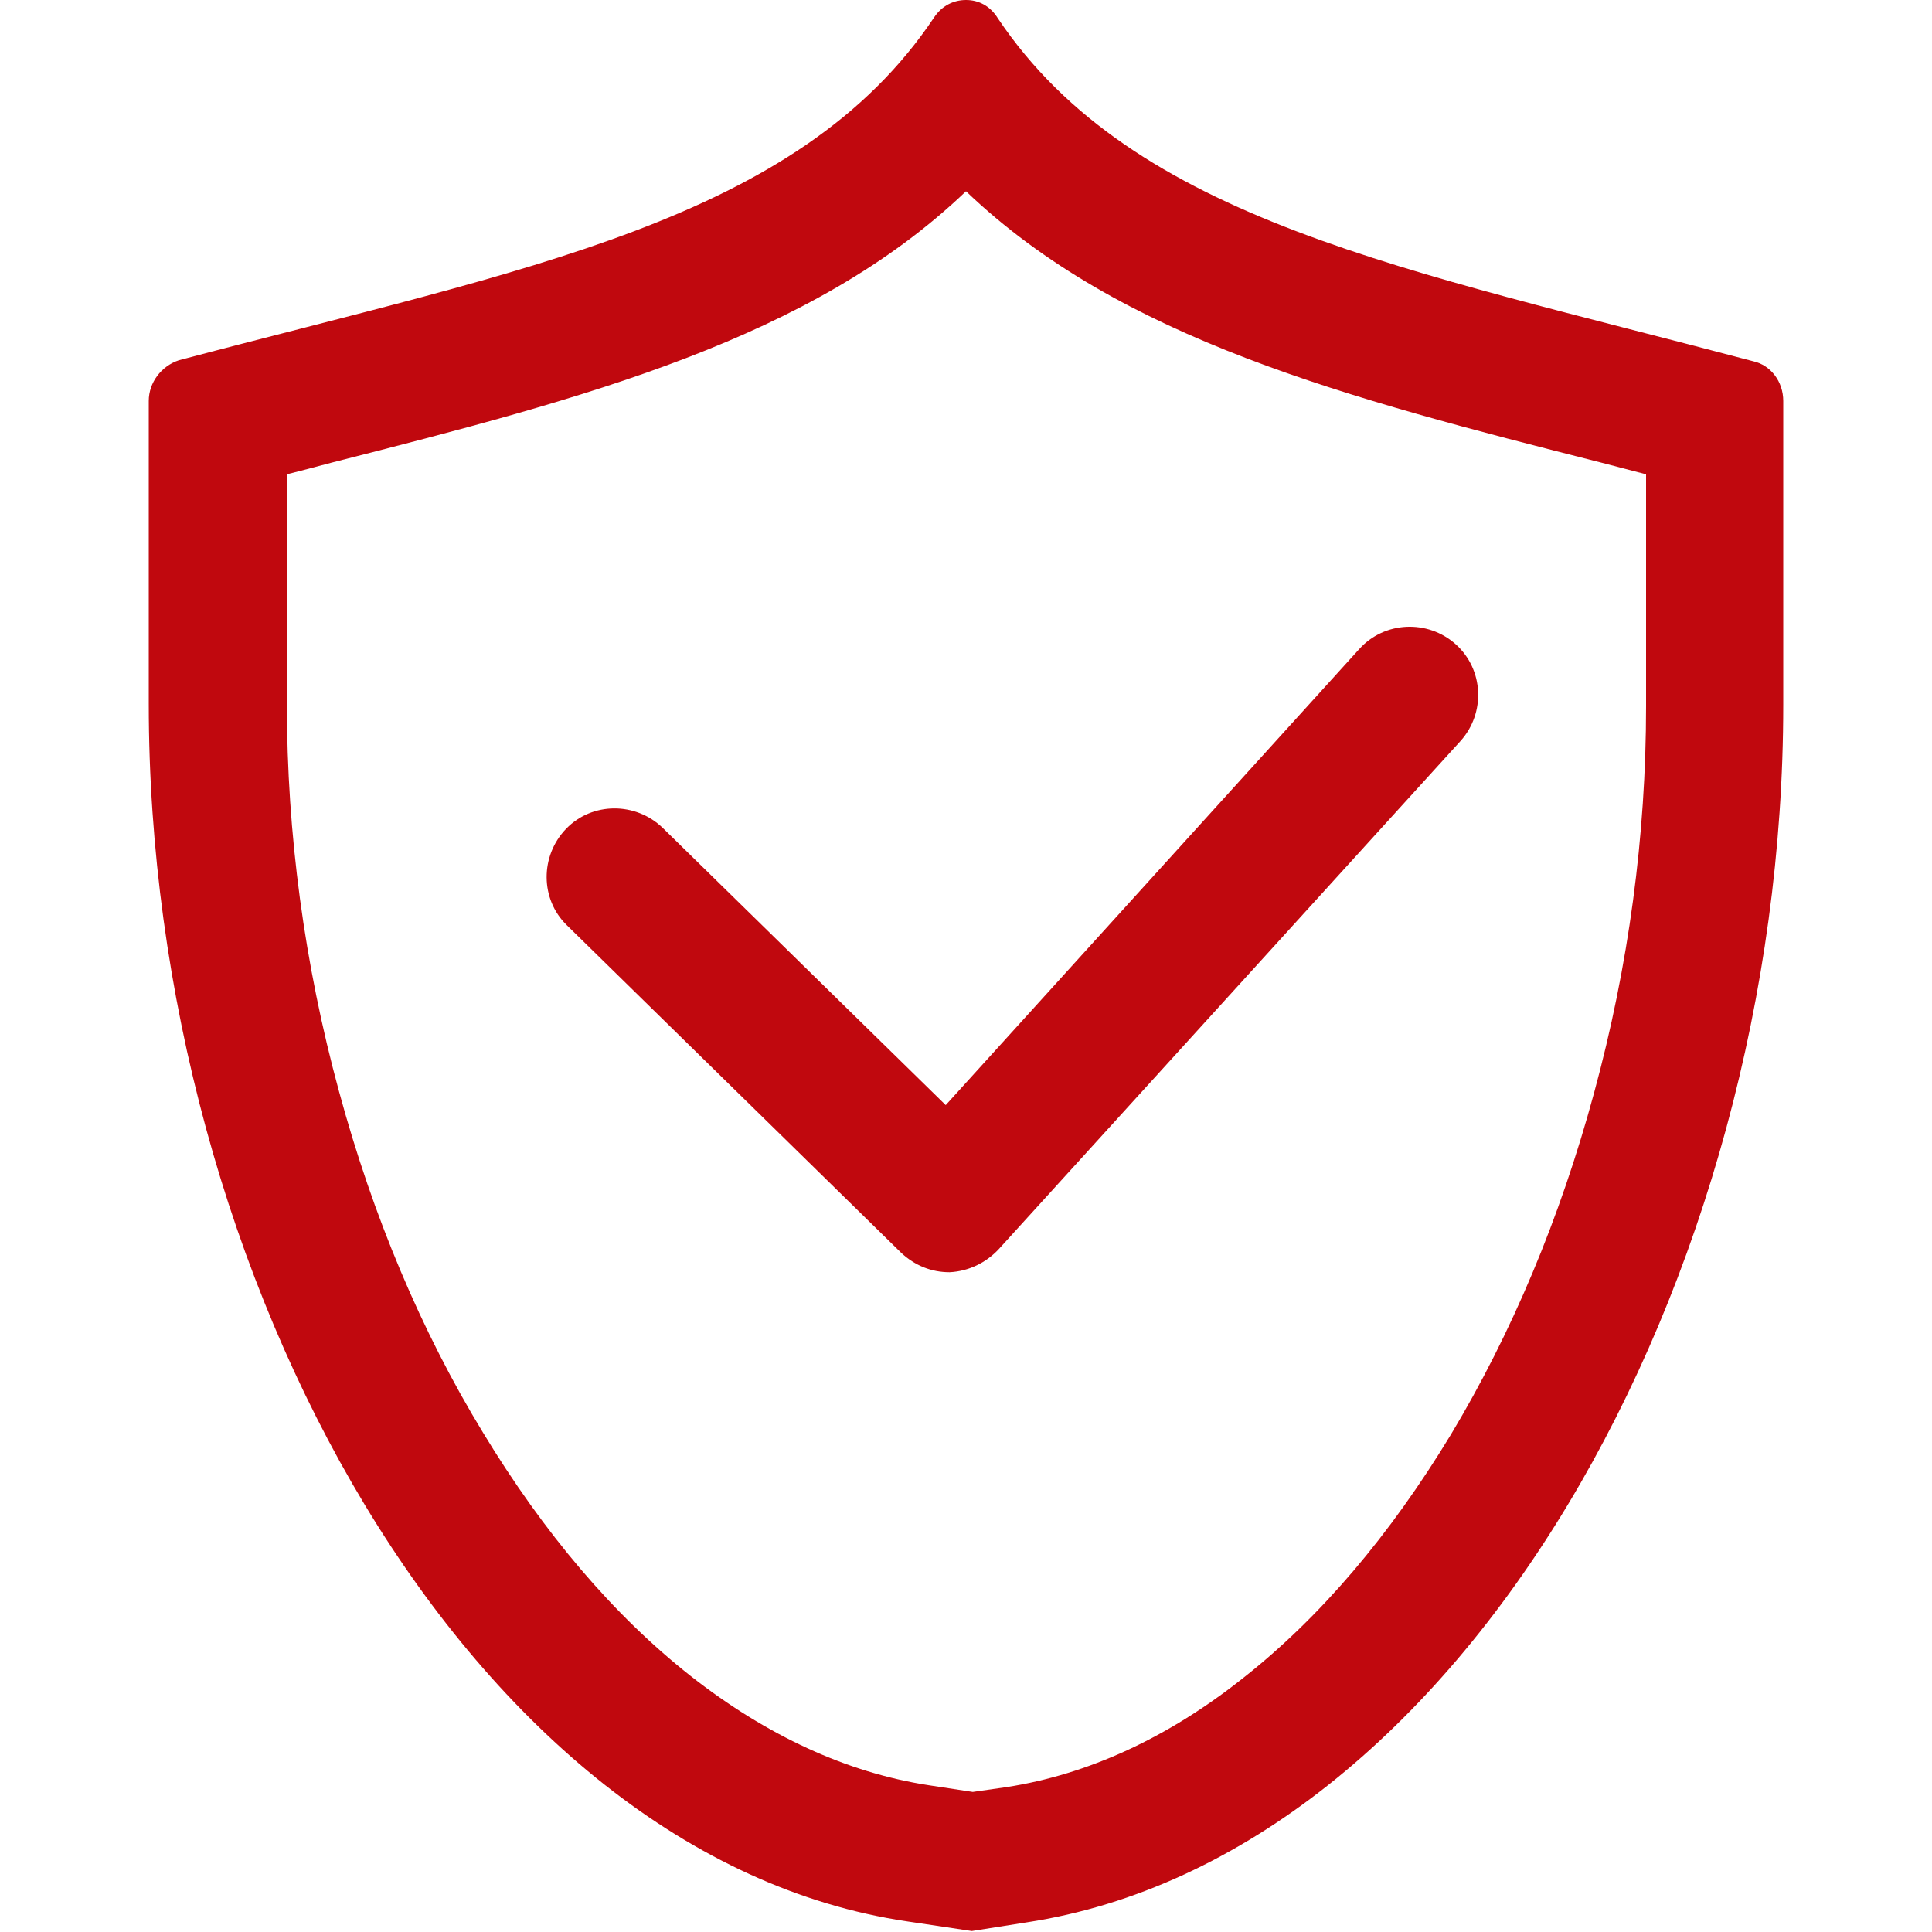
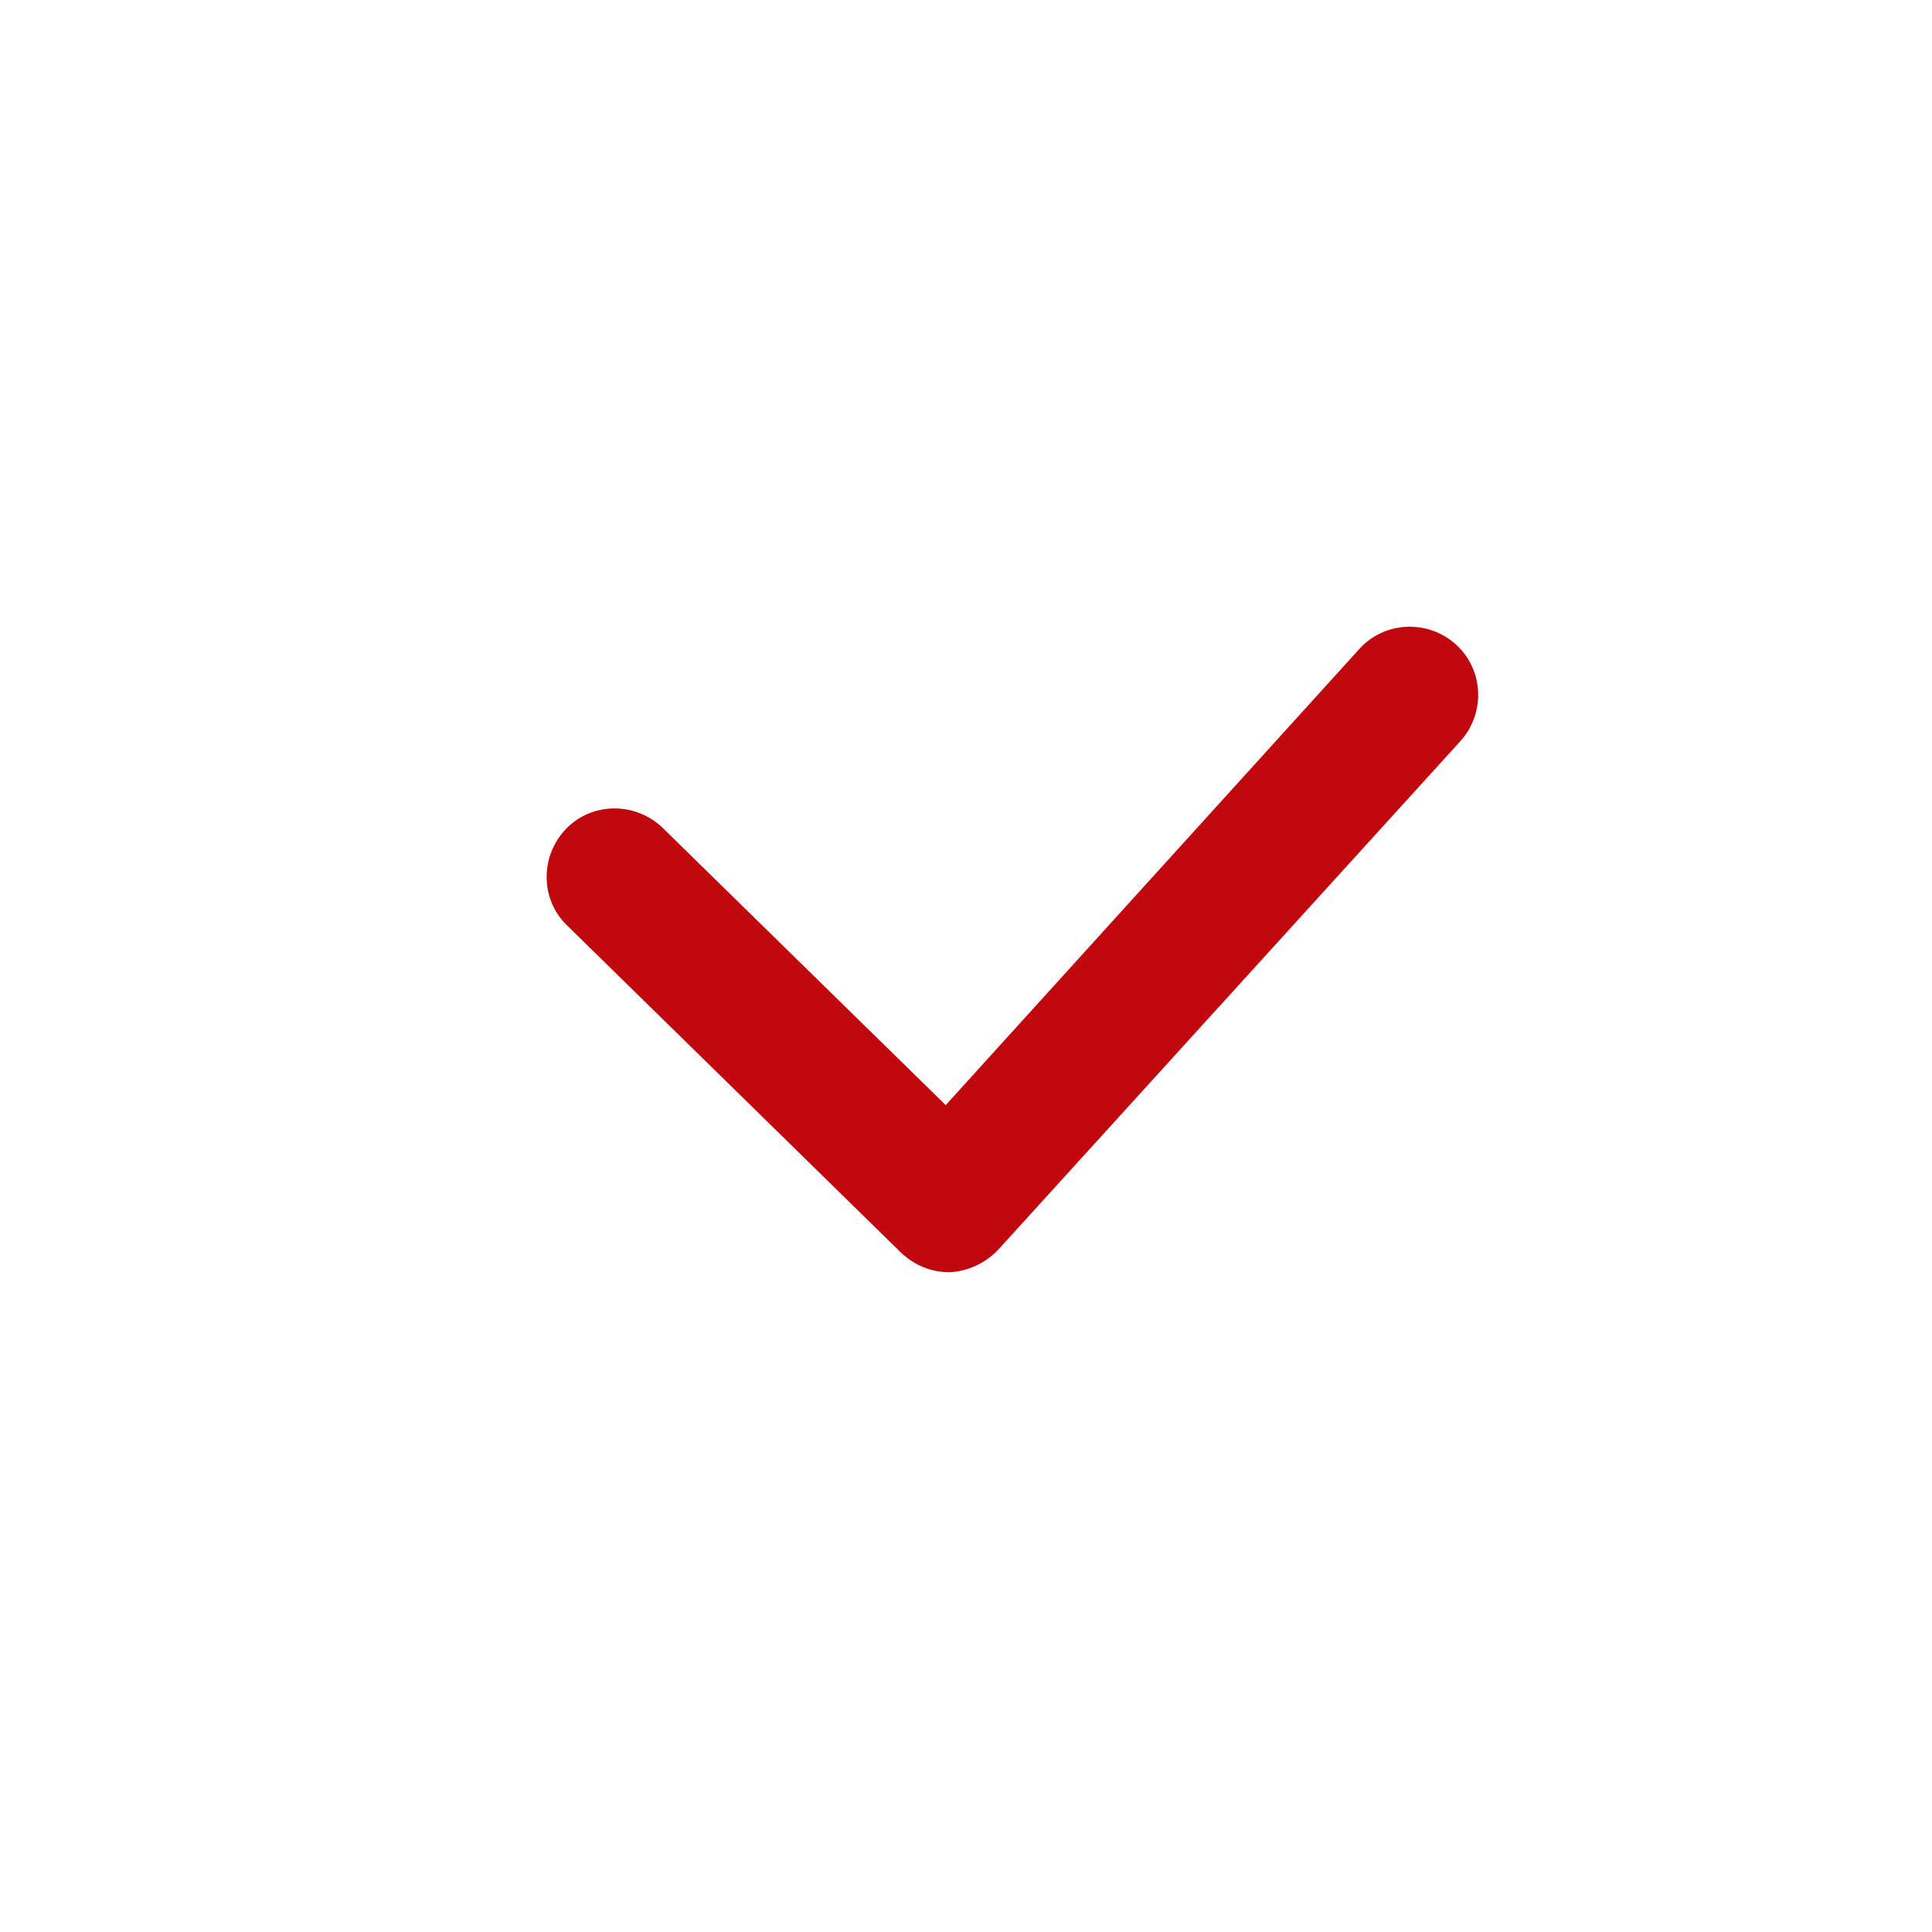
<svg xmlns="http://www.w3.org/2000/svg" version="1.1" id="图层_1" x="0px" y="0px" viewBox="0 0 200 200" style="enable-background:new 0 0 200 200;" xml:space="preserve">
  <style type="text/css">
	.st0{fill:#C0080E;}
</style>
-   <path class="st0" d="M100,19.8c16,15.3,39.4,21.4,65.8,28.1c1.5,0.4,3.1,0.8,4.6,1.2v24c0,13.4-1.8,26.9-5.4,40.1  c-3.5,12.9-8.5,24.8-14.8,35.3c-6.3,10.4-13.5,18.9-21.5,25.2c-7.8,6.2-16.1,10-24.5,11.3l-3.5,0.5l-4.6-0.7  c-8.4-1.3-16.7-5.1-24.6-11.3c-8-6.3-15.2-14.8-21.5-25.2c-6.4-10.5-11.4-22.4-14.9-35.3c-3.6-13.2-5.4-26.7-5.4-40.1V49.1  c1.6-0.4,3.1-0.8,4.6-1.2C60.6,41.2,84,35.1,100,19.8 M100,0c-1.3,0-2.5,0.6-3.3,1.8c-14.1,21.1-42.4,26-78.2,35.5  c-1.8,0.6-3.1,2.3-3.1,4.2v31.4c0,59.6,33.4,119.3,78.5,126l6.7,1l5.7-0.9c45-6.9,78.3-66.5,78.3-126V41.5c0-2-1.3-3.7-3.1-4.1  c-35.8-9.5-64.1-14.5-78.2-35.5C102.5,0.6,101.3,0,100,0z" />
  <path class="st0" d="M98.3,131.7c-1.9,0-3.6-0.7-5-2L58.7,95.8c-2.8-2.7-2.8-7.2-0.1-10s7.2-2.8,10-0.1l29.3,28.7l42.8-47.2  c2.6-2.9,7.1-3.1,10-0.5s3.1,7.1,0.5,10l-47.8,52.6C102.1,130.7,100.3,131.6,98.3,131.7C98.4,131.7,98.3,131.7,98.3,131.7z" />
</svg>